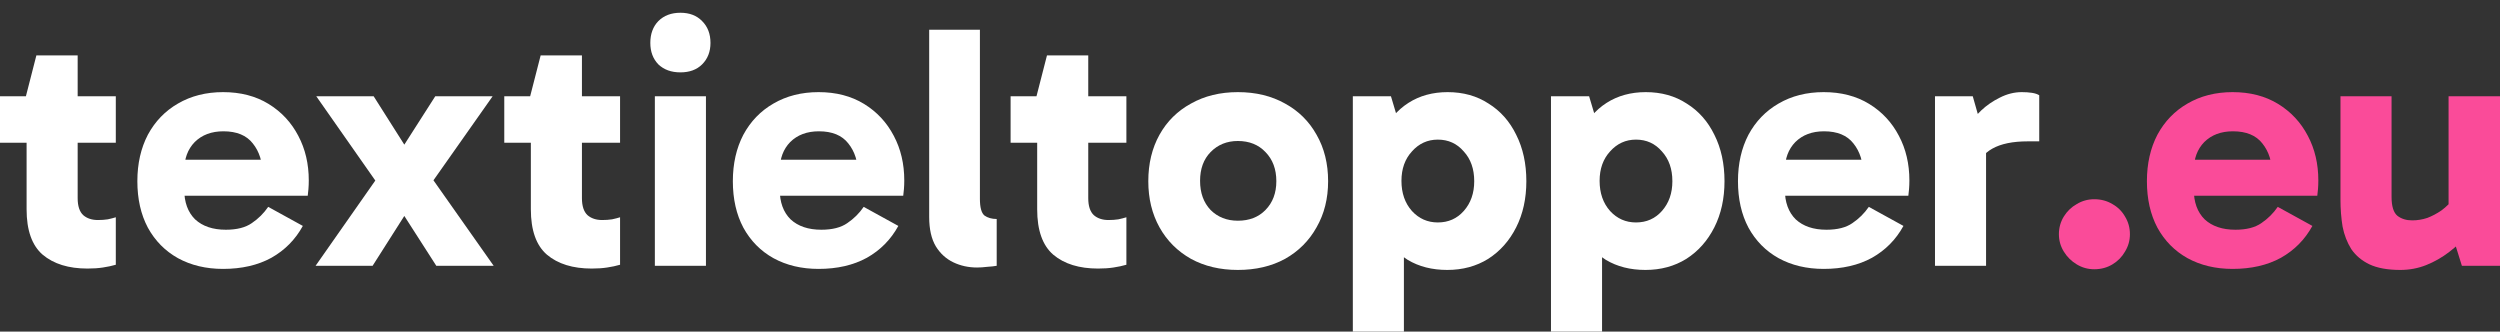
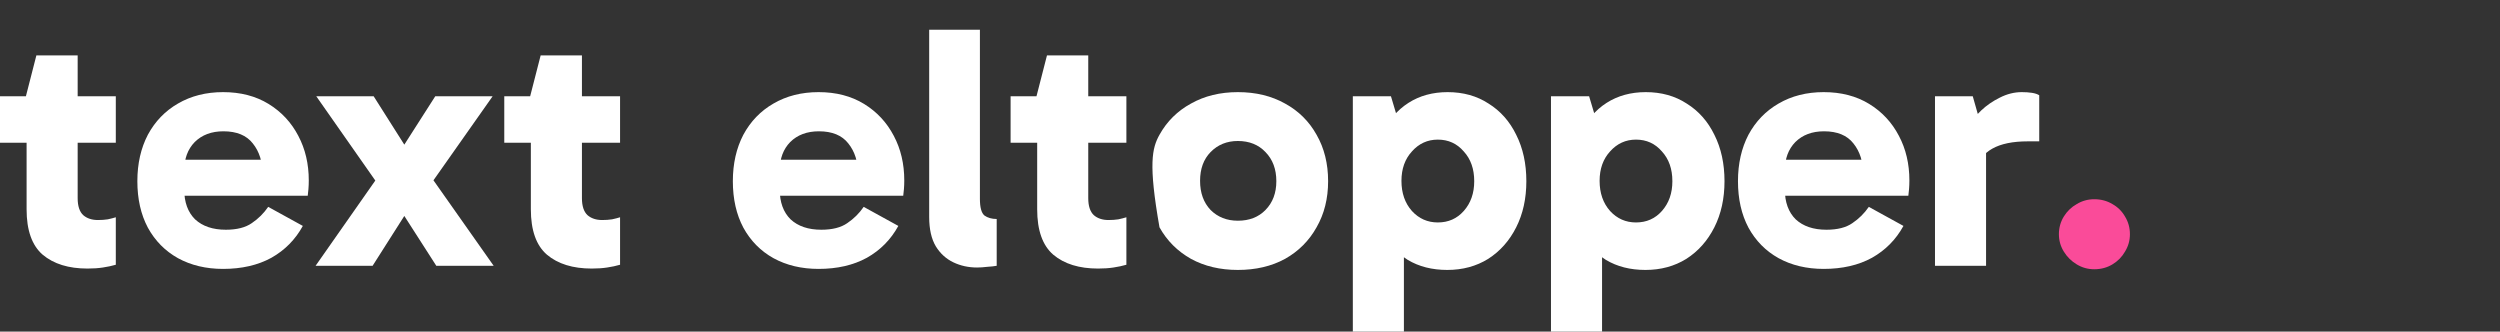
<svg xmlns="http://www.w3.org/2000/svg" width="196" height="26" viewBox="0 0 196 26" fill="none">
  <rect x="0" y="0" width="196" height="26" fill="#333333" stroke="none" />
  <g clip-path="url(#clip0_4185_4299)">
-     <path d="M188.183 21.163C187.196 21.163 186.391 21.018 185.77 20.728C185.166 20.439 184.691 20.04 184.343 19.533C184.014 19.007 183.786 18.419 183.658 17.767C183.548 17.096 183.493 16.39 183.493 15.647V7.549H187.498V15.43C187.498 16.172 187.653 16.671 187.964 16.924C188.275 17.16 188.659 17.277 189.116 17.277C189.518 17.277 189.911 17.214 190.295 17.087C190.679 16.942 191.054 16.743 191.42 16.489C191.785 16.218 192.115 15.892 192.407 15.511L193.093 17.522H191.968V7.549H196V20.837H193.011L192.188 18.201L193.559 18.31C193.12 18.817 192.608 19.297 192.023 19.75C191.456 20.185 190.853 20.529 190.213 20.783C189.573 21.036 188.896 21.163 188.183 21.163Z" fill="#FA4B99" />
-     <path d="M175.037 21.082C173.703 21.082 172.523 20.801 171.499 20.239C170.494 19.678 169.707 18.881 169.14 17.848C168.592 16.815 168.318 15.601 168.318 14.207C168.318 12.83 168.592 11.616 169.14 10.565C169.707 9.515 170.494 8.699 171.499 8.12C172.523 7.522 173.703 7.223 175.037 7.223C176.409 7.223 177.597 7.531 178.603 8.147C179.609 8.763 180.386 9.596 180.934 10.647C181.483 11.679 181.757 12.848 181.757 14.152C181.757 14.388 181.748 14.614 181.73 14.832C181.712 15.049 181.693 15.221 181.675 15.348H171.444V12.522H178.603L178.137 13.69C178.137 12.694 177.881 11.879 177.369 11.245C176.875 10.611 176.107 10.294 175.065 10.294C174.132 10.294 173.383 10.574 172.816 11.136C172.267 11.697 171.993 12.44 171.993 13.364V14.859C171.993 15.855 172.276 16.634 172.843 17.196C173.428 17.739 174.233 18.011 175.257 18.011C176.116 18.011 176.793 17.839 177.287 17.495C177.798 17.15 178.228 16.725 178.576 16.218L181.291 17.712C180.706 18.781 179.883 19.614 178.822 20.212C177.762 20.792 176.5 21.082 175.037 21.082Z" fill="#FA4B99" />
    <path d="M164.188 21.109C163.694 21.109 163.237 20.982 162.817 20.728C162.396 20.475 162.058 20.14 161.802 19.723C161.546 19.306 161.418 18.853 161.418 18.364C161.418 17.857 161.546 17.395 161.802 16.978C162.058 16.562 162.396 16.236 162.817 16C163.237 15.746 163.694 15.62 164.188 15.62C164.718 15.62 165.194 15.746 165.614 16C166.035 16.236 166.364 16.562 166.602 16.978C166.858 17.395 166.986 17.857 166.986 18.364C166.986 18.853 166.858 19.306 166.602 19.723C166.364 20.14 166.035 20.475 165.614 20.728C165.194 20.982 164.718 21.109 164.188 21.109Z" fill="#FA4B99" />
    <path d="M154.665 7.549L155.707 11.217V20.837H151.703V7.549H154.665ZM154.829 13.419L154.144 13.12V10.049L154.391 9.723C154.61 9.415 154.921 9.062 155.323 8.663C155.744 8.265 156.228 7.929 156.777 7.658C157.344 7.368 157.92 7.223 158.505 7.223C158.797 7.223 159.062 7.241 159.3 7.277C159.538 7.313 159.73 7.377 159.876 7.467V11.082H158.971C157.801 11.082 156.877 11.272 156.201 11.652C155.543 12.015 155.085 12.603 154.829 13.419Z" fill="white" />
    <path d="M142.976 21.082C141.642 21.082 140.462 20.801 139.438 20.239C138.433 19.678 137.646 18.881 137.079 17.848C136.531 16.815 136.257 15.601 136.257 14.207C136.257 12.83 136.531 11.616 137.079 10.565C137.646 9.515 138.433 8.699 139.438 8.12C140.462 7.522 141.642 7.223 142.976 7.223C144.348 7.223 145.536 7.531 146.542 8.147C147.548 8.763 148.325 9.596 148.873 10.647C149.422 11.679 149.696 12.848 149.696 14.152C149.696 14.388 149.687 14.614 149.669 14.832C149.65 15.049 149.632 15.221 149.614 15.348H139.383V12.522H146.542L146.076 13.69C146.076 12.694 145.82 11.879 145.308 11.245C144.814 10.611 144.046 10.294 143.004 10.294C142.071 10.294 141.322 10.574 140.755 11.136C140.206 11.697 139.932 12.44 139.932 13.364V14.859C139.932 15.855 140.215 16.634 140.782 17.196C141.367 17.739 142.172 18.011 143.196 18.011C144.055 18.011 144.732 17.839 145.225 17.495C145.737 17.15 146.167 16.725 146.515 16.218L149.23 17.712C148.645 18.781 147.822 19.614 146.761 20.212C145.701 20.792 144.439 21.082 142.976 21.082Z" fill="white" />
    <path d="M129.002 21.163C127.814 21.163 126.781 20.9 125.903 20.375C125.044 19.832 124.376 19.044 123.901 18.011C123.425 16.978 123.188 15.71 123.188 14.207C123.188 12.757 123.425 11.516 123.901 10.484C124.395 9.433 125.08 8.627 125.958 8.065C126.836 7.504 127.86 7.223 129.03 7.223C130.255 7.223 131.325 7.522 132.239 8.12C133.171 8.699 133.894 9.515 134.406 10.565C134.936 11.616 135.201 12.83 135.201 14.207C135.201 15.565 134.936 16.77 134.406 17.821C133.875 18.872 133.144 19.696 132.211 20.294C131.279 20.873 130.209 21.163 129.002 21.163ZM121.597 26V7.549H124.587L125.601 10.946H125.355V17.141H125.601V26H121.597ZM128.262 17.44C129.085 17.44 129.761 17.141 130.292 16.544C130.84 15.928 131.114 15.149 131.114 14.207C131.114 13.246 130.84 12.467 130.292 11.87C129.761 11.254 129.085 10.946 128.262 10.946C127.457 10.946 126.781 11.254 126.232 11.87C125.684 12.467 125.409 13.237 125.409 14.179C125.409 15.14 125.684 15.928 126.232 16.544C126.781 17.141 127.457 17.44 128.262 17.44Z" fill="white" />
    <path d="M113.467 21.163C112.278 21.163 111.245 20.9 110.368 20.375C109.508 19.832 108.841 19.044 108.365 18.011C107.89 16.978 107.652 15.71 107.652 14.207C107.652 12.757 107.89 11.516 108.365 10.484C108.859 9.433 109.545 8.627 110.423 8.065C111.3 7.504 112.324 7.223 113.494 7.223C114.72 7.223 115.789 7.522 116.703 8.12C117.636 8.699 118.358 9.515 118.87 10.565C119.401 11.616 119.666 12.83 119.666 14.207C119.666 15.565 119.401 16.77 118.87 17.821C118.34 18.872 117.609 19.696 116.676 20.294C115.744 20.873 114.674 21.163 113.467 21.163ZM106.062 26V7.549H109.051L110.066 10.946H109.819V17.141H110.066V26H106.062ZM112.726 17.44C113.549 17.44 114.226 17.141 114.756 16.544C115.305 15.928 115.579 15.149 115.579 14.207C115.579 13.246 115.305 12.467 114.756 11.87C114.226 11.254 113.549 10.946 112.726 10.946C111.922 10.946 111.245 11.254 110.697 11.87C110.148 12.467 109.874 13.237 109.874 14.179C109.874 15.14 110.148 15.928 110.697 16.544C111.245 17.141 111.922 17.44 112.726 17.44Z" fill="white" />
-     <path d="M97.048 21.163C95.659 21.163 94.433 20.873 93.373 20.294C92.312 19.696 91.489 18.872 90.904 17.821C90.319 16.77 90.027 15.565 90.027 14.207C90.027 12.83 90.319 11.616 90.904 10.565C91.489 9.515 92.312 8.699 93.373 8.12C94.433 7.522 95.659 7.223 97.048 7.223C98.456 7.223 99.69 7.522 100.751 8.12C101.811 8.699 102.634 9.515 103.219 10.565C103.823 11.616 104.124 12.83 104.124 14.207C104.124 15.565 103.823 16.77 103.219 17.821C102.634 18.872 101.811 19.696 100.751 20.294C99.69 20.873 98.456 21.163 97.048 21.163ZM97.048 17.304C97.944 17.304 98.666 17.024 99.215 16.462C99.782 15.882 100.065 15.13 100.065 14.207C100.065 13.265 99.782 12.504 99.215 11.924C98.666 11.344 97.944 11.054 97.048 11.054C96.189 11.054 95.476 11.344 94.909 11.924C94.36 12.486 94.086 13.237 94.086 14.179C94.086 15.121 94.36 15.882 94.909 16.462C95.476 17.024 96.189 17.304 97.048 17.304Z" fill="white" />
+     <path d="M97.048 21.163C95.659 21.163 94.433 20.873 93.373 20.294C92.312 19.696 91.489 18.872 90.904 17.821C90.027 12.83 90.319 11.616 90.904 10.565C91.489 9.515 92.312 8.699 93.373 8.12C94.433 7.522 95.659 7.223 97.048 7.223C98.456 7.223 99.69 7.522 100.751 8.12C101.811 8.699 102.634 9.515 103.219 10.565C103.823 11.616 104.124 12.83 104.124 14.207C104.124 15.565 103.823 16.77 103.219 17.821C102.634 18.872 101.811 19.696 100.751 20.294C99.69 20.873 98.456 21.163 97.048 21.163ZM97.048 17.304C97.944 17.304 98.666 17.024 99.215 16.462C99.782 15.882 100.065 15.13 100.065 14.207C100.065 13.265 99.782 12.504 99.215 11.924C98.666 11.344 97.944 11.054 97.048 11.054C96.189 11.054 95.476 11.344 94.909 11.924C94.36 12.486 94.086 13.237 94.086 14.179C94.086 15.121 94.36 15.882 94.909 16.462C95.476 17.024 96.189 17.304 97.048 17.304Z" fill="white" />
    <path d="M86.087 21.055C84.606 21.055 83.436 20.692 82.577 19.968C81.736 19.243 81.315 18.056 81.315 16.408V7.712L81.26 7.549L82.083 4.343H85.319V15.538C85.319 16.154 85.466 16.598 85.758 16.87C86.051 17.123 86.435 17.25 86.91 17.25C87.184 17.25 87.441 17.232 87.678 17.196C87.934 17.141 88.144 17.087 88.309 17.033V20.756C87.998 20.846 87.66 20.919 87.294 20.973C86.947 21.027 86.544 21.055 86.087 21.055ZM79.231 11.19V7.549H88.309V11.19H79.231Z" fill="white" />
    <path d="M76.606 20.973C75.929 20.973 75.307 20.837 74.74 20.565C74.174 20.294 73.716 19.877 73.369 19.315C73.022 18.735 72.848 17.966 72.848 17.006V2.332H76.825V15.592C76.825 16.263 76.944 16.698 77.181 16.897C77.438 17.078 77.757 17.169 78.141 17.169V20.837C77.959 20.873 77.712 20.9 77.401 20.919C77.108 20.955 76.843 20.973 76.606 20.973Z" fill="white" />
    <path d="M64.175 21.082C62.84 21.082 61.661 20.801 60.637 20.239C59.631 19.678 58.845 18.881 58.278 17.848C57.73 16.815 57.455 15.601 57.455 14.207C57.455 12.83 57.73 11.616 58.278 10.565C58.845 9.515 59.631 8.699 60.637 8.12C61.661 7.522 62.84 7.223 64.175 7.223C65.546 7.223 66.735 7.531 67.741 8.147C68.746 8.763 69.523 9.596 70.072 10.647C70.621 11.679 70.895 12.848 70.895 14.152C70.895 14.388 70.886 14.614 70.868 14.832C70.849 15.049 70.831 15.221 70.813 15.348H60.582V12.522H67.741L67.275 13.69C67.275 12.694 67.019 11.879 66.507 11.245C66.013 10.611 65.245 10.294 64.203 10.294C63.27 10.294 62.52 10.574 61.953 11.136C61.405 11.697 61.131 12.44 61.131 13.364V14.859C61.131 15.855 61.414 16.634 61.981 17.196C62.566 17.739 63.371 18.011 64.394 18.011C65.254 18.011 65.93 17.839 66.424 17.495C66.936 17.15 67.366 16.725 67.713 16.218L70.429 17.712C69.844 18.781 69.021 19.614 67.96 20.212C66.9 20.792 65.638 21.082 64.175 21.082Z" fill="white" />
-     <path d="M55.346 20.837H51.341V7.549H55.346V20.837ZM50.985 3.364C50.985 2.658 51.195 2.087 51.616 1.652C52.054 1.217 52.63 1 53.344 1C54.057 1 54.624 1.217 55.044 1.652C55.483 2.087 55.702 2.658 55.702 3.364C55.702 4.053 55.483 4.614 55.044 5.049C54.624 5.466 54.057 5.674 53.344 5.674C52.63 5.674 52.054 5.466 51.616 5.049C51.195 4.614 50.985 4.053 50.985 3.364Z" fill="white" />
    <path d="M46.392 21.055C44.91 21.055 43.74 20.692 42.881 19.968C42.04 19.243 41.619 18.056 41.619 16.408V7.712L41.564 7.549L42.387 4.343H45.624V15.538C45.624 16.154 45.77 16.598 46.062 16.87C46.355 17.123 46.739 17.25 47.214 17.25C47.489 17.25 47.745 17.232 47.982 17.196C48.238 17.141 48.449 17.087 48.613 17.033V20.756C48.302 20.846 47.964 20.919 47.598 20.973C47.251 21.027 46.849 21.055 46.392 21.055ZM39.535 11.19V7.549H48.613V11.19H39.535Z" fill="white" />
    <path d="M34.205 20.837L31.188 16.136H32.203L29.213 20.837H24.743L29.844 13.555L29.899 14.832L24.797 7.549H29.296L32.258 12.223H31.133L34.123 7.549H38.621L33.492 14.832L33.574 13.555L38.703 20.837H34.205Z" fill="white" />
    <path d="M17.489 21.082C16.154 21.082 14.974 20.801 13.95 20.239C12.945 19.678 12.159 18.881 11.592 17.848C11.043 16.815 10.769 15.601 10.769 14.207C10.769 12.83 11.043 11.616 11.592 10.565C12.159 9.515 12.945 8.699 13.95 8.12C14.974 7.522 16.154 7.223 17.489 7.223C18.86 7.223 20.049 7.531 21.054 8.147C22.06 8.763 22.837 9.596 23.386 10.647C23.934 11.679 24.208 12.848 24.208 14.152C24.208 14.388 24.199 14.614 24.181 14.832C24.163 15.049 24.144 15.221 24.126 15.348H13.896V12.522H21.054L20.588 13.69C20.588 12.694 20.332 11.879 19.82 11.245C19.326 10.611 18.558 10.294 17.516 10.294C16.584 10.294 15.834 10.574 15.267 11.136C14.718 11.697 14.444 12.44 14.444 13.364V14.859C14.444 15.855 14.727 16.634 15.294 17.196C15.88 17.739 16.684 18.011 17.708 18.011C18.567 18.011 19.244 17.839 19.738 17.495C20.25 17.15 20.679 16.725 21.027 16.218L23.742 17.712C23.157 18.781 22.334 19.614 21.274 20.212C20.213 20.792 18.951 21.082 17.489 21.082Z" fill="white" />
    <path d="M6.857 21.055C5.376 21.055 4.206 20.692 3.346 19.968C2.505 19.243 2.085 18.056 2.085 16.408V7.712L2.03 7.549L2.852 4.343H6.089V15.538C6.089 16.154 6.235 16.598 6.528 16.87C6.82 17.123 7.204 17.25 7.68 17.25C7.954 17.25 8.21 17.232 8.448 17.196C8.704 17.141 8.914 17.087 9.079 17.033V20.756C8.768 20.846 8.429 20.919 8.064 20.973C7.716 21.027 7.314 21.055 6.857 21.055ZM0 11.19V7.549H9.079V11.19H0Z" fill="white" />
  </g>
  <defs>
    <clipPath id="clip0_4185_4299">
      <rect width="196" height="26" fill="white" />
    </clipPath>
  </defs>
</svg>